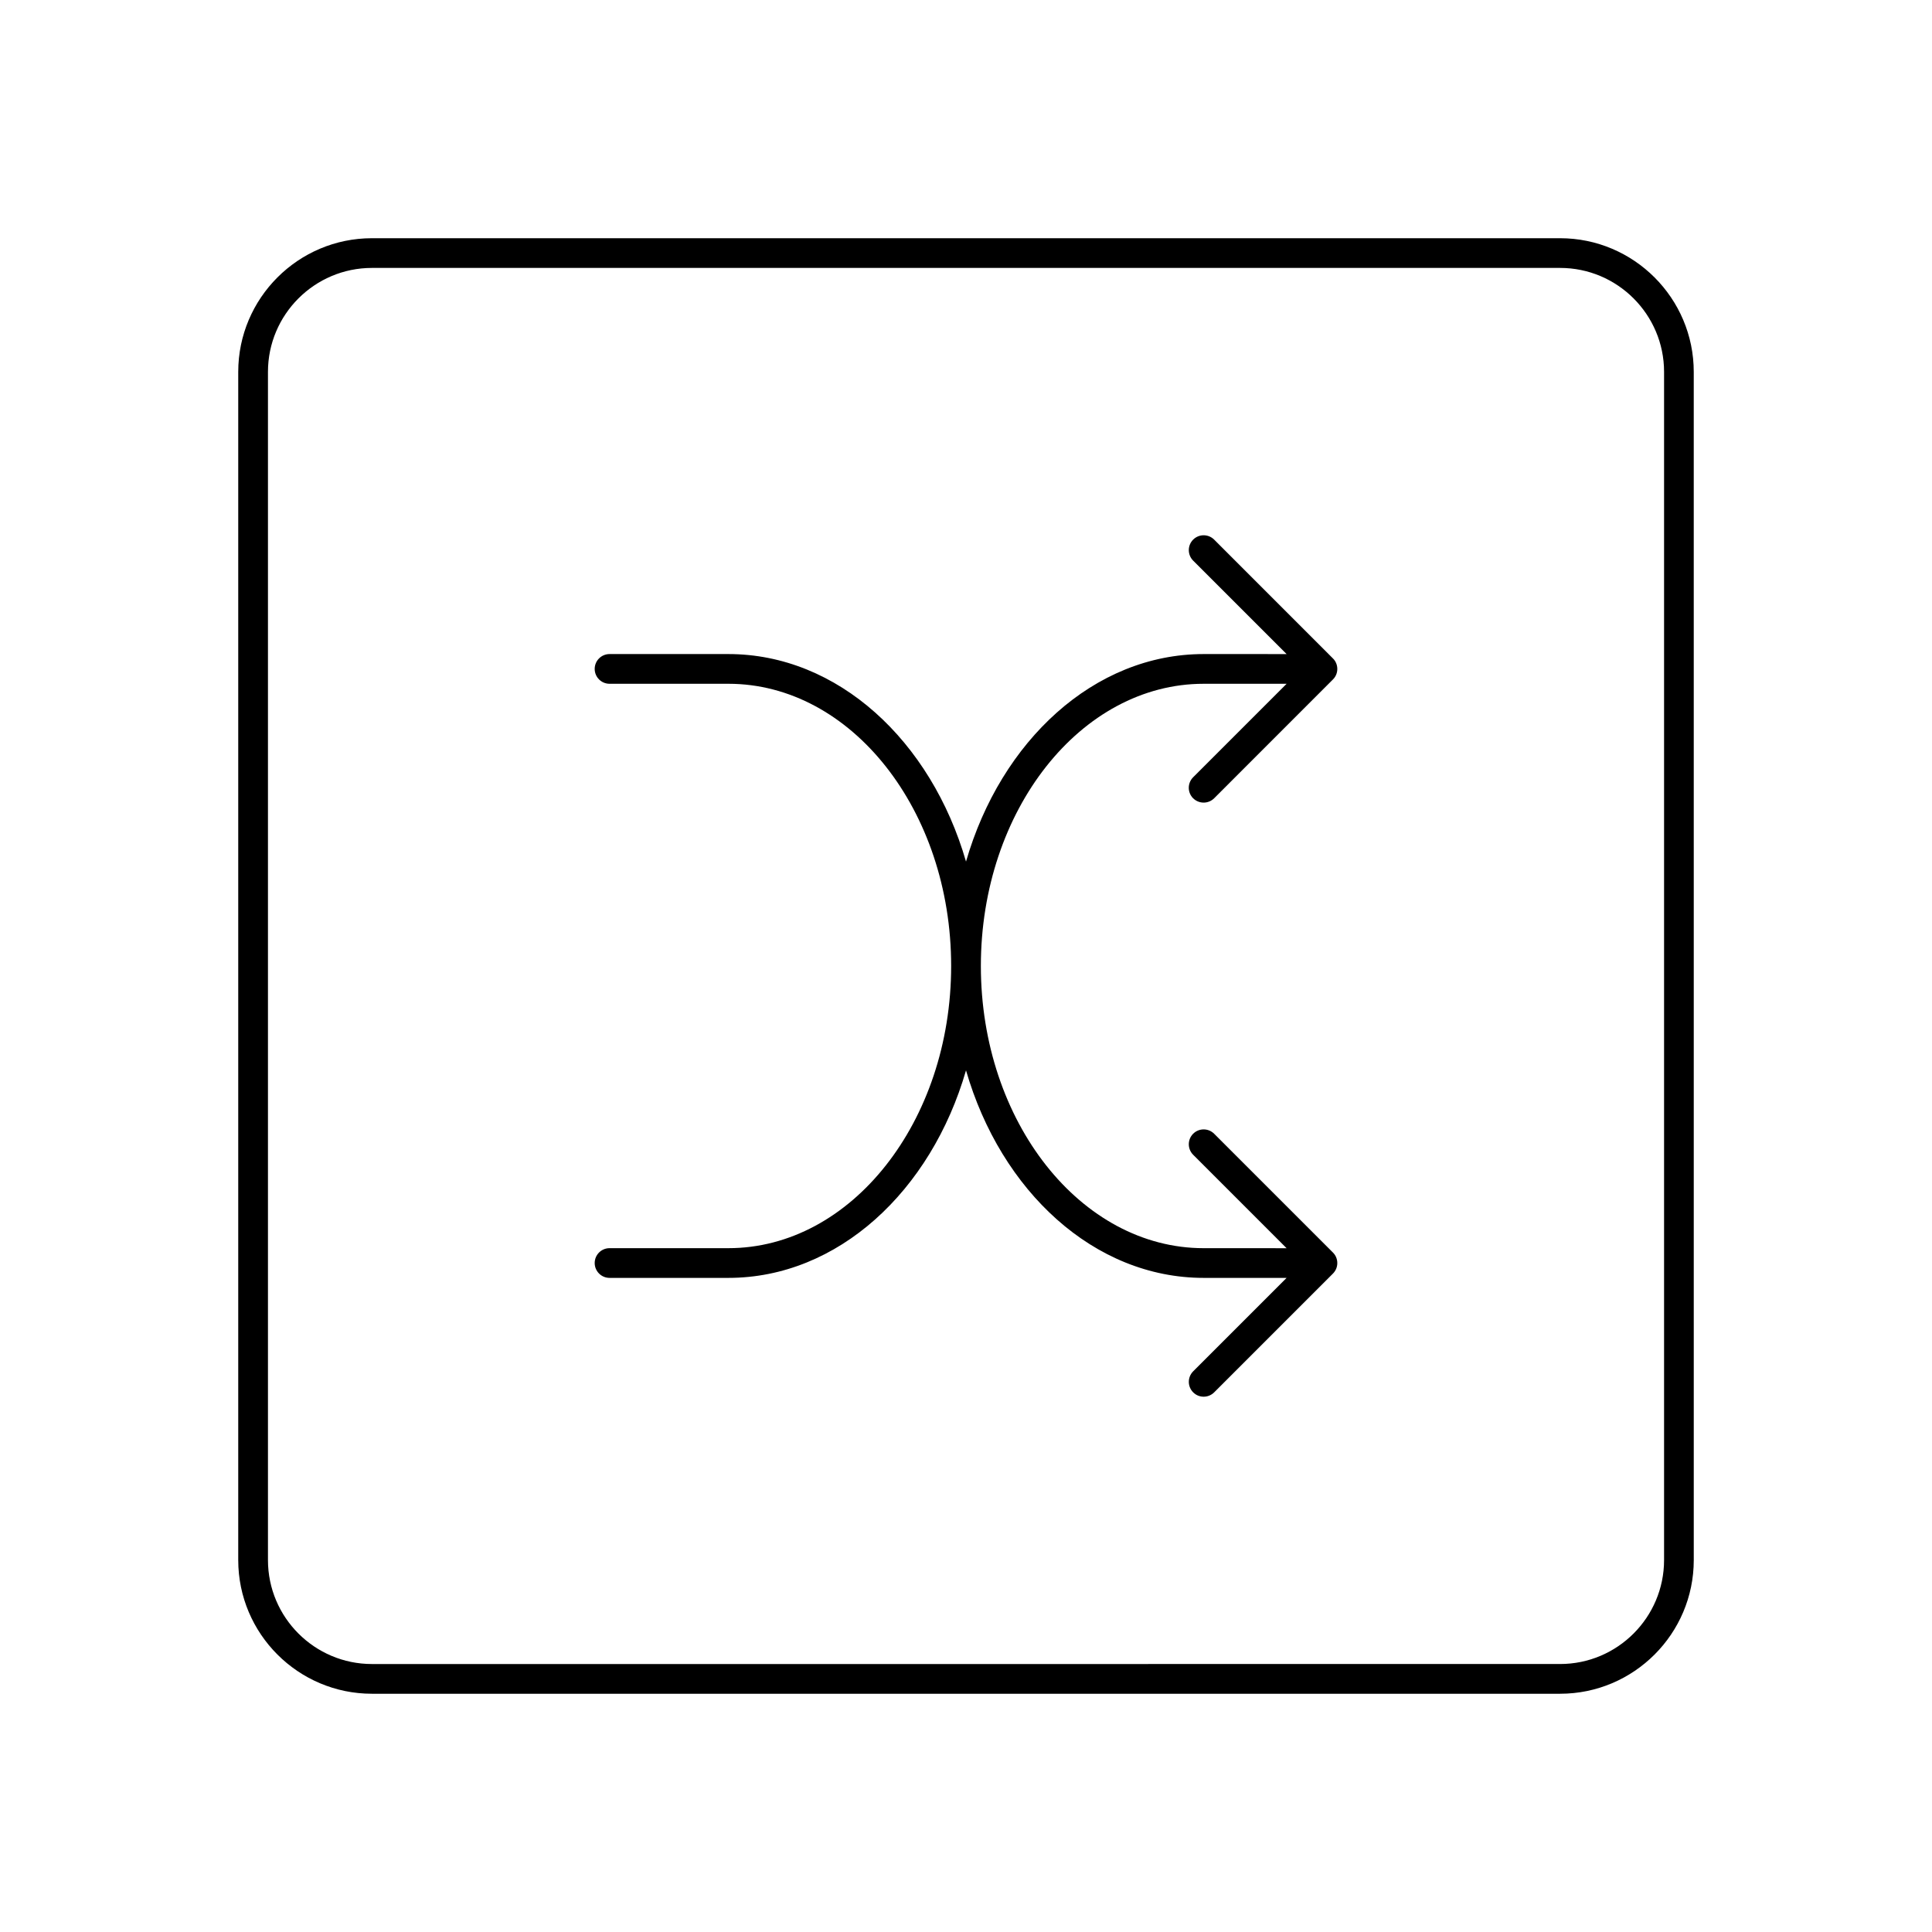
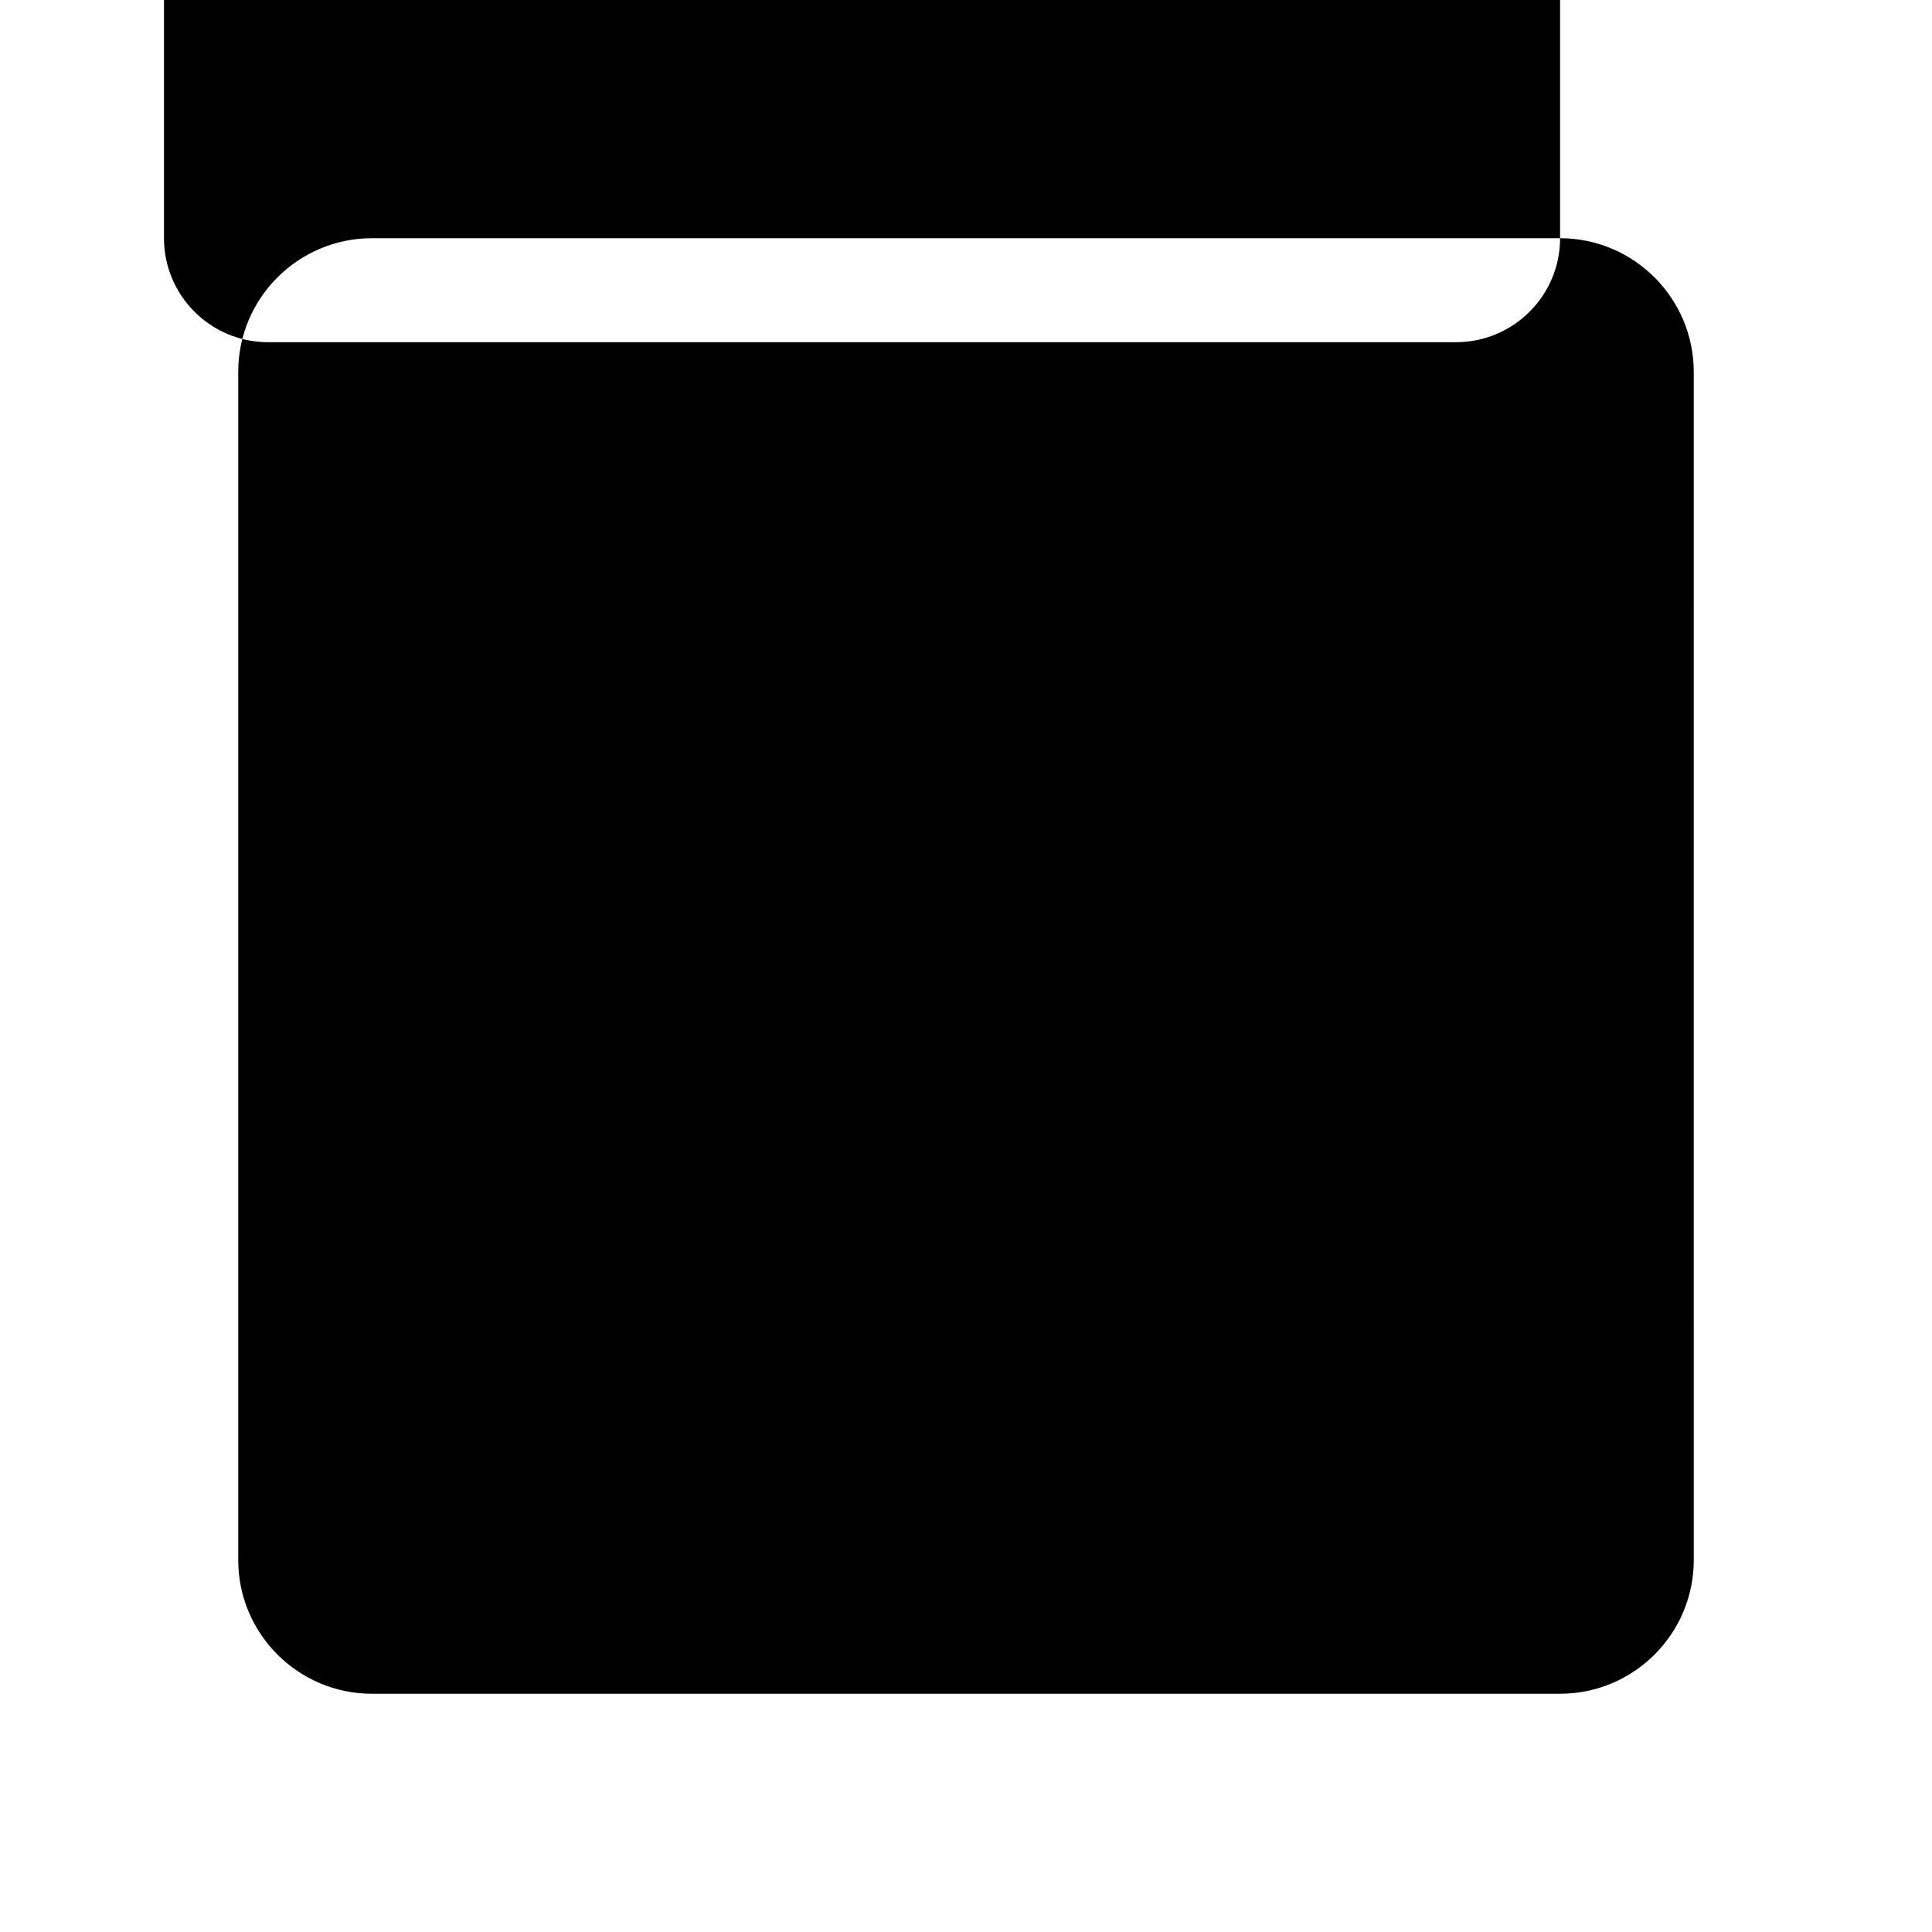
<svg xmlns="http://www.w3.org/2000/svg" fill="#000000" width="800px" height="800px" version="1.1" viewBox="144 144 512 512">
  <g>
-     <path d="m460.19 355.55c0.773 0.762 1.781 1.148 2.789 1.148 1.008 0 2.016-0.387 2.785-1.148l31.48-31.488c0.371-0.363 0.66-0.805 0.859-1.281 0.395-0.961 0.395-2.047 0-3.008-0.195-0.488-0.488-0.922-0.859-1.281l-31.48-31.488c-1.535-1.535-4.031-1.535-5.566 0-1.535 1.535-1.535 4.031 0 5.566l24.766 24.766-21.984-0.004c-29.031 0-53.734 23.004-62.977 54.992-9.242-31.992-33.945-54.992-62.977-54.992h-31.488c-2.172 0-3.938 1.762-3.938 3.938 0 2.172 1.762 3.938 3.938 3.938h31.488c32.559 0 59.039 33.551 59.039 74.785s-26.48 74.785-59.039 74.785h-31.488c-2.172 0-3.938 1.762-3.938 3.938 0 2.172 1.762 3.938 3.938 3.938h31.488c29.031 0 53.734-23.004 62.977-54.992 9.242 31.992 33.945 54.992 62.977 54.992h21.988l-24.766 24.766c-1.535 1.535-1.535 4.031 0 5.566 0.762 0.77 1.77 1.156 2.777 1.156 1.008 0 2.016-0.387 2.785-1.148l31.48-31.48c0.371-0.371 0.66-0.812 0.859-1.281 0.395-0.969 0.395-2.047 0-3.016-0.195-0.48-0.488-0.914-0.859-1.281l-31.48-31.48c-1.535-1.535-4.031-1.535-5.566 0-1.535 1.535-1.535 4.031 0 5.566l24.766 24.766-21.984-0.008c-32.559 0-59.039-33.551-59.039-74.785s26.48-74.785 59.039-74.785h21.988l-24.766 24.766c-1.547 1.547-1.547 4.035-0.012 5.578z" />
-     <path d="m557.44 207.13h-314.88c-19.531 0-35.426 15.895-35.426 35.426v314.88c0 19.531 15.895 35.426 35.426 35.426h314.88c19.531 0 35.426-15.895 35.426-35.426l-0.004-314.88c0-19.531-15.895-35.426-35.426-35.426zm27.555 350.3c0 15.191-12.359 27.551-27.551 27.551l-314.88 0.004c-15.191 0-27.551-12.359-27.551-27.551v-314.88c0-15.191 12.359-27.551 27.551-27.551h314.88c15.191 0 27.551 12.359 27.551 27.551z" />
+     <path d="m557.44 207.13h-314.88c-19.531 0-35.426 15.895-35.426 35.426v314.88c0 19.531 15.895 35.426 35.426 35.426h314.88c19.531 0 35.426-15.895 35.426-35.426l-0.004-314.88c0-19.531-15.895-35.426-35.426-35.426zc0 15.191-12.359 27.551-27.551 27.551l-314.88 0.004c-15.191 0-27.551-12.359-27.551-27.551v-314.88c0-15.191 12.359-27.551 27.551-27.551h314.88c15.191 0 27.551 12.359 27.551 27.551z" />
  </g>
</svg>